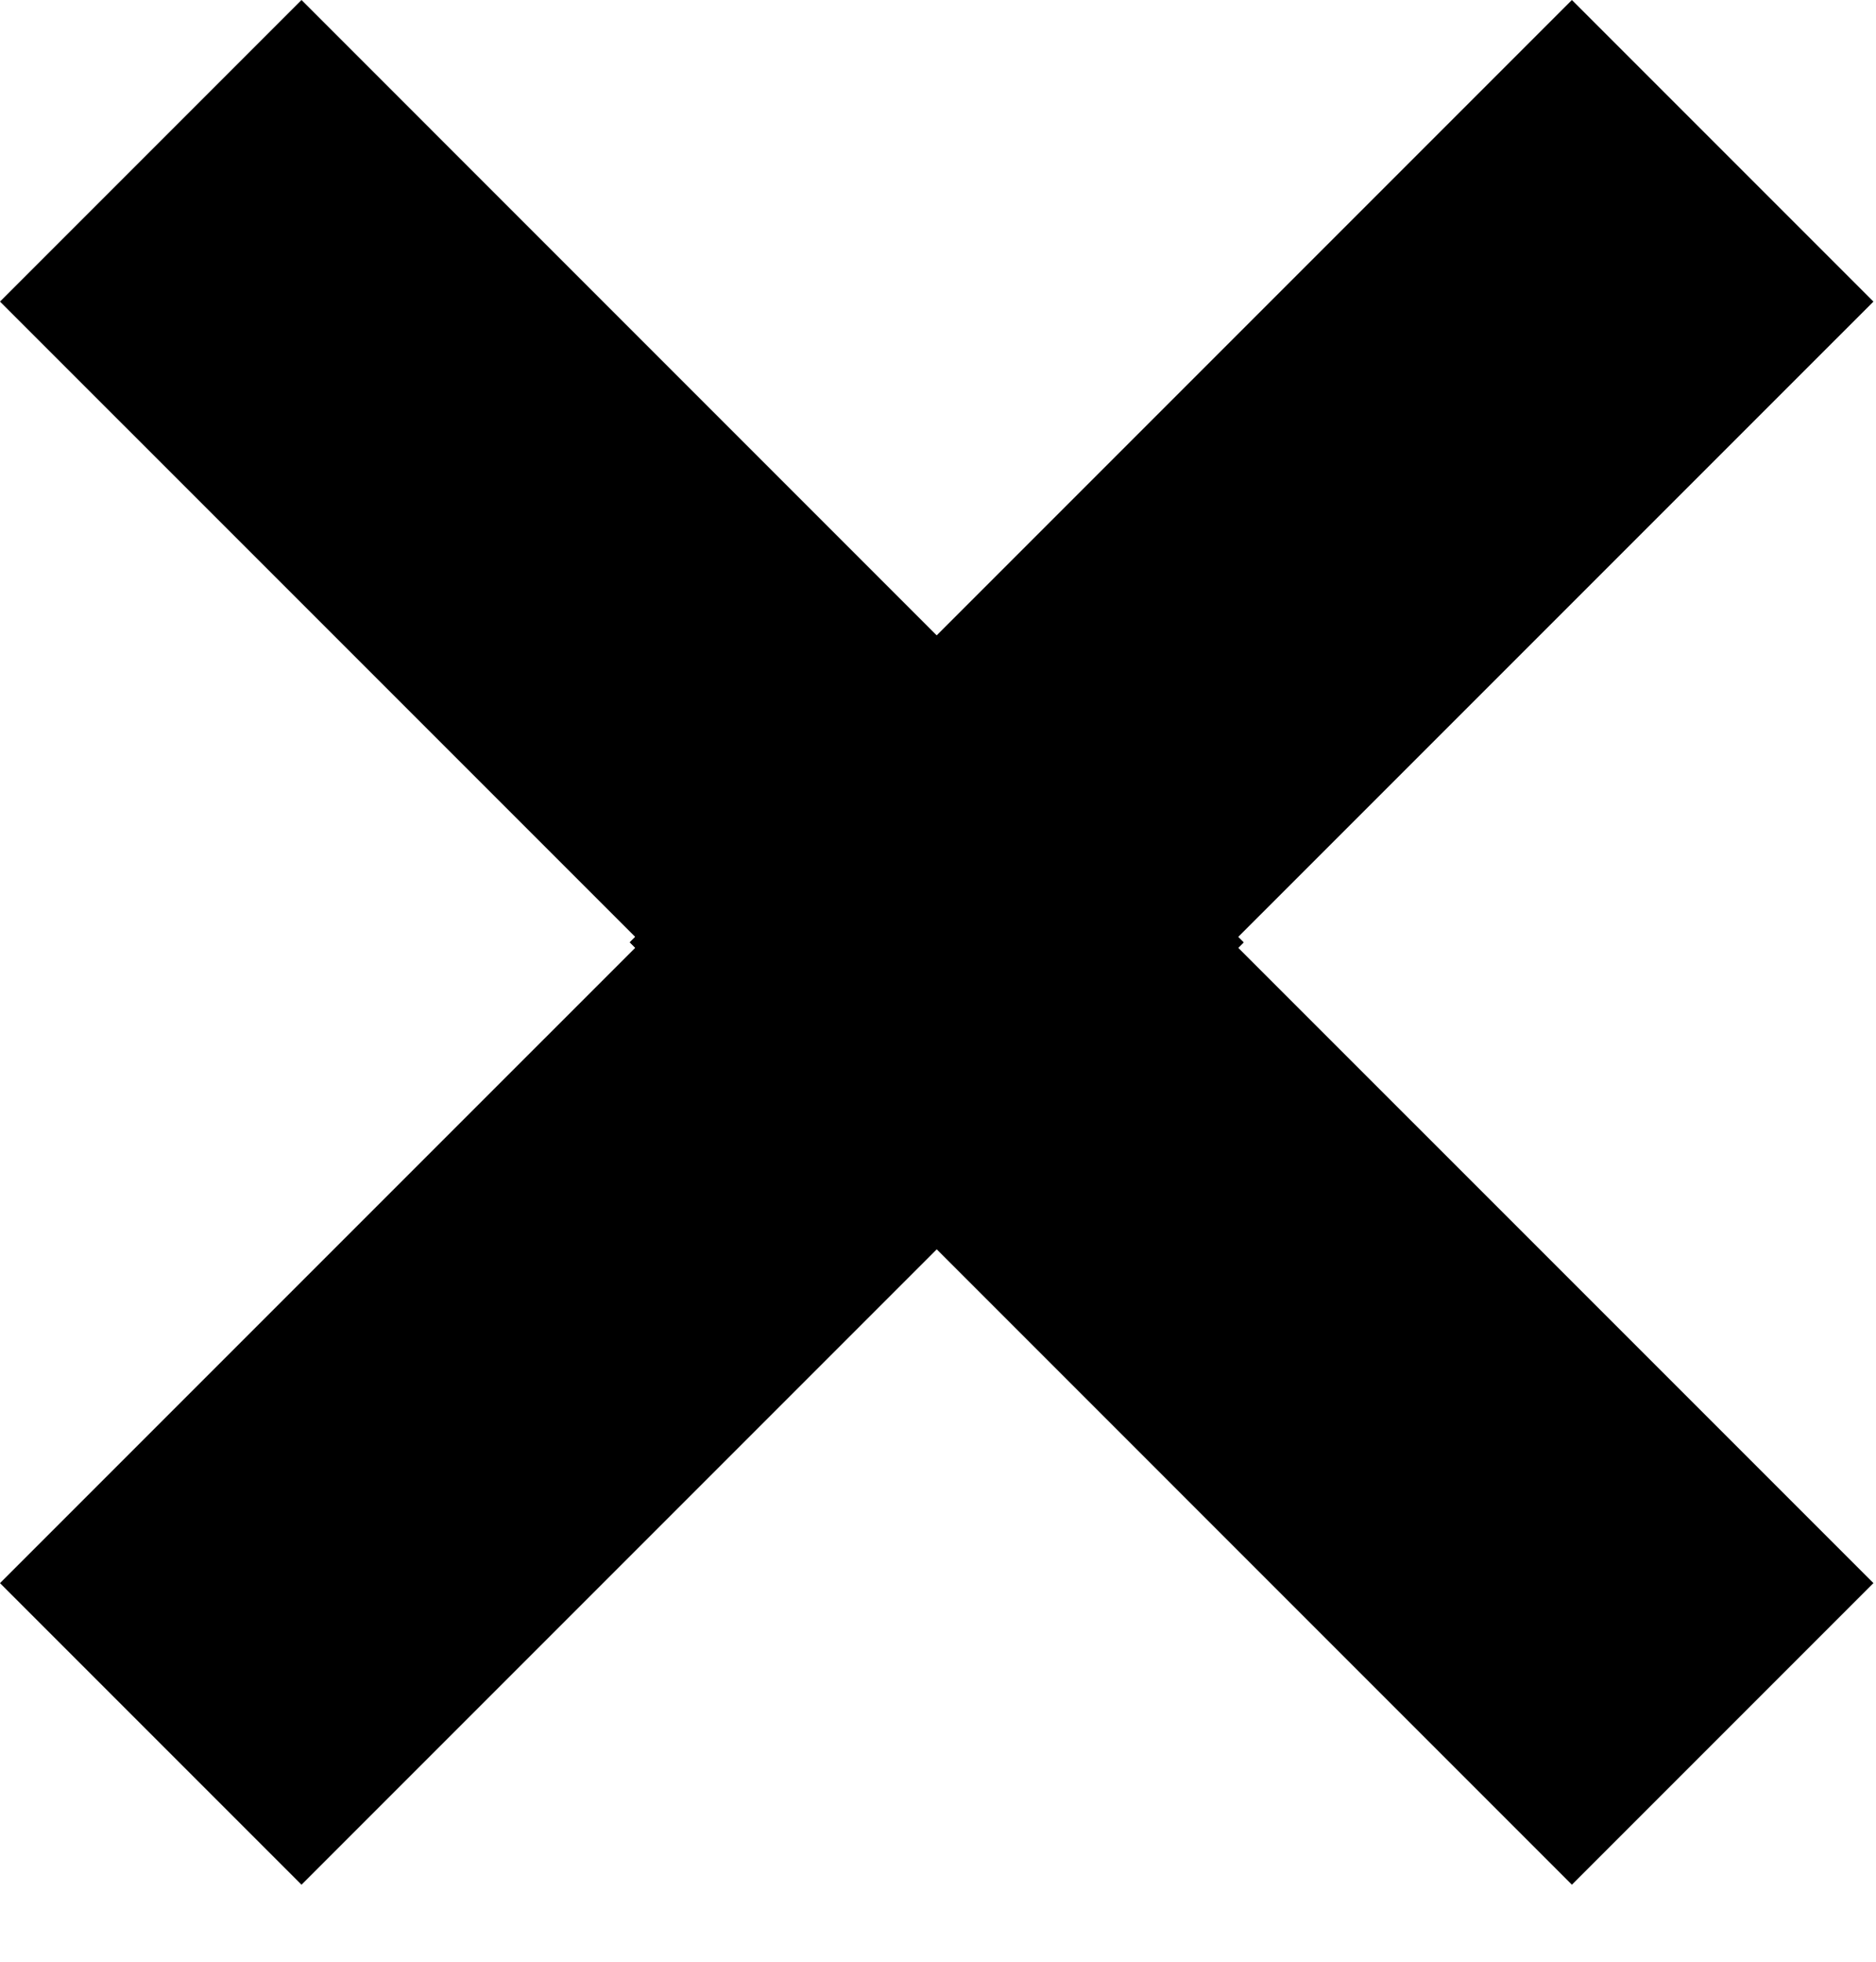
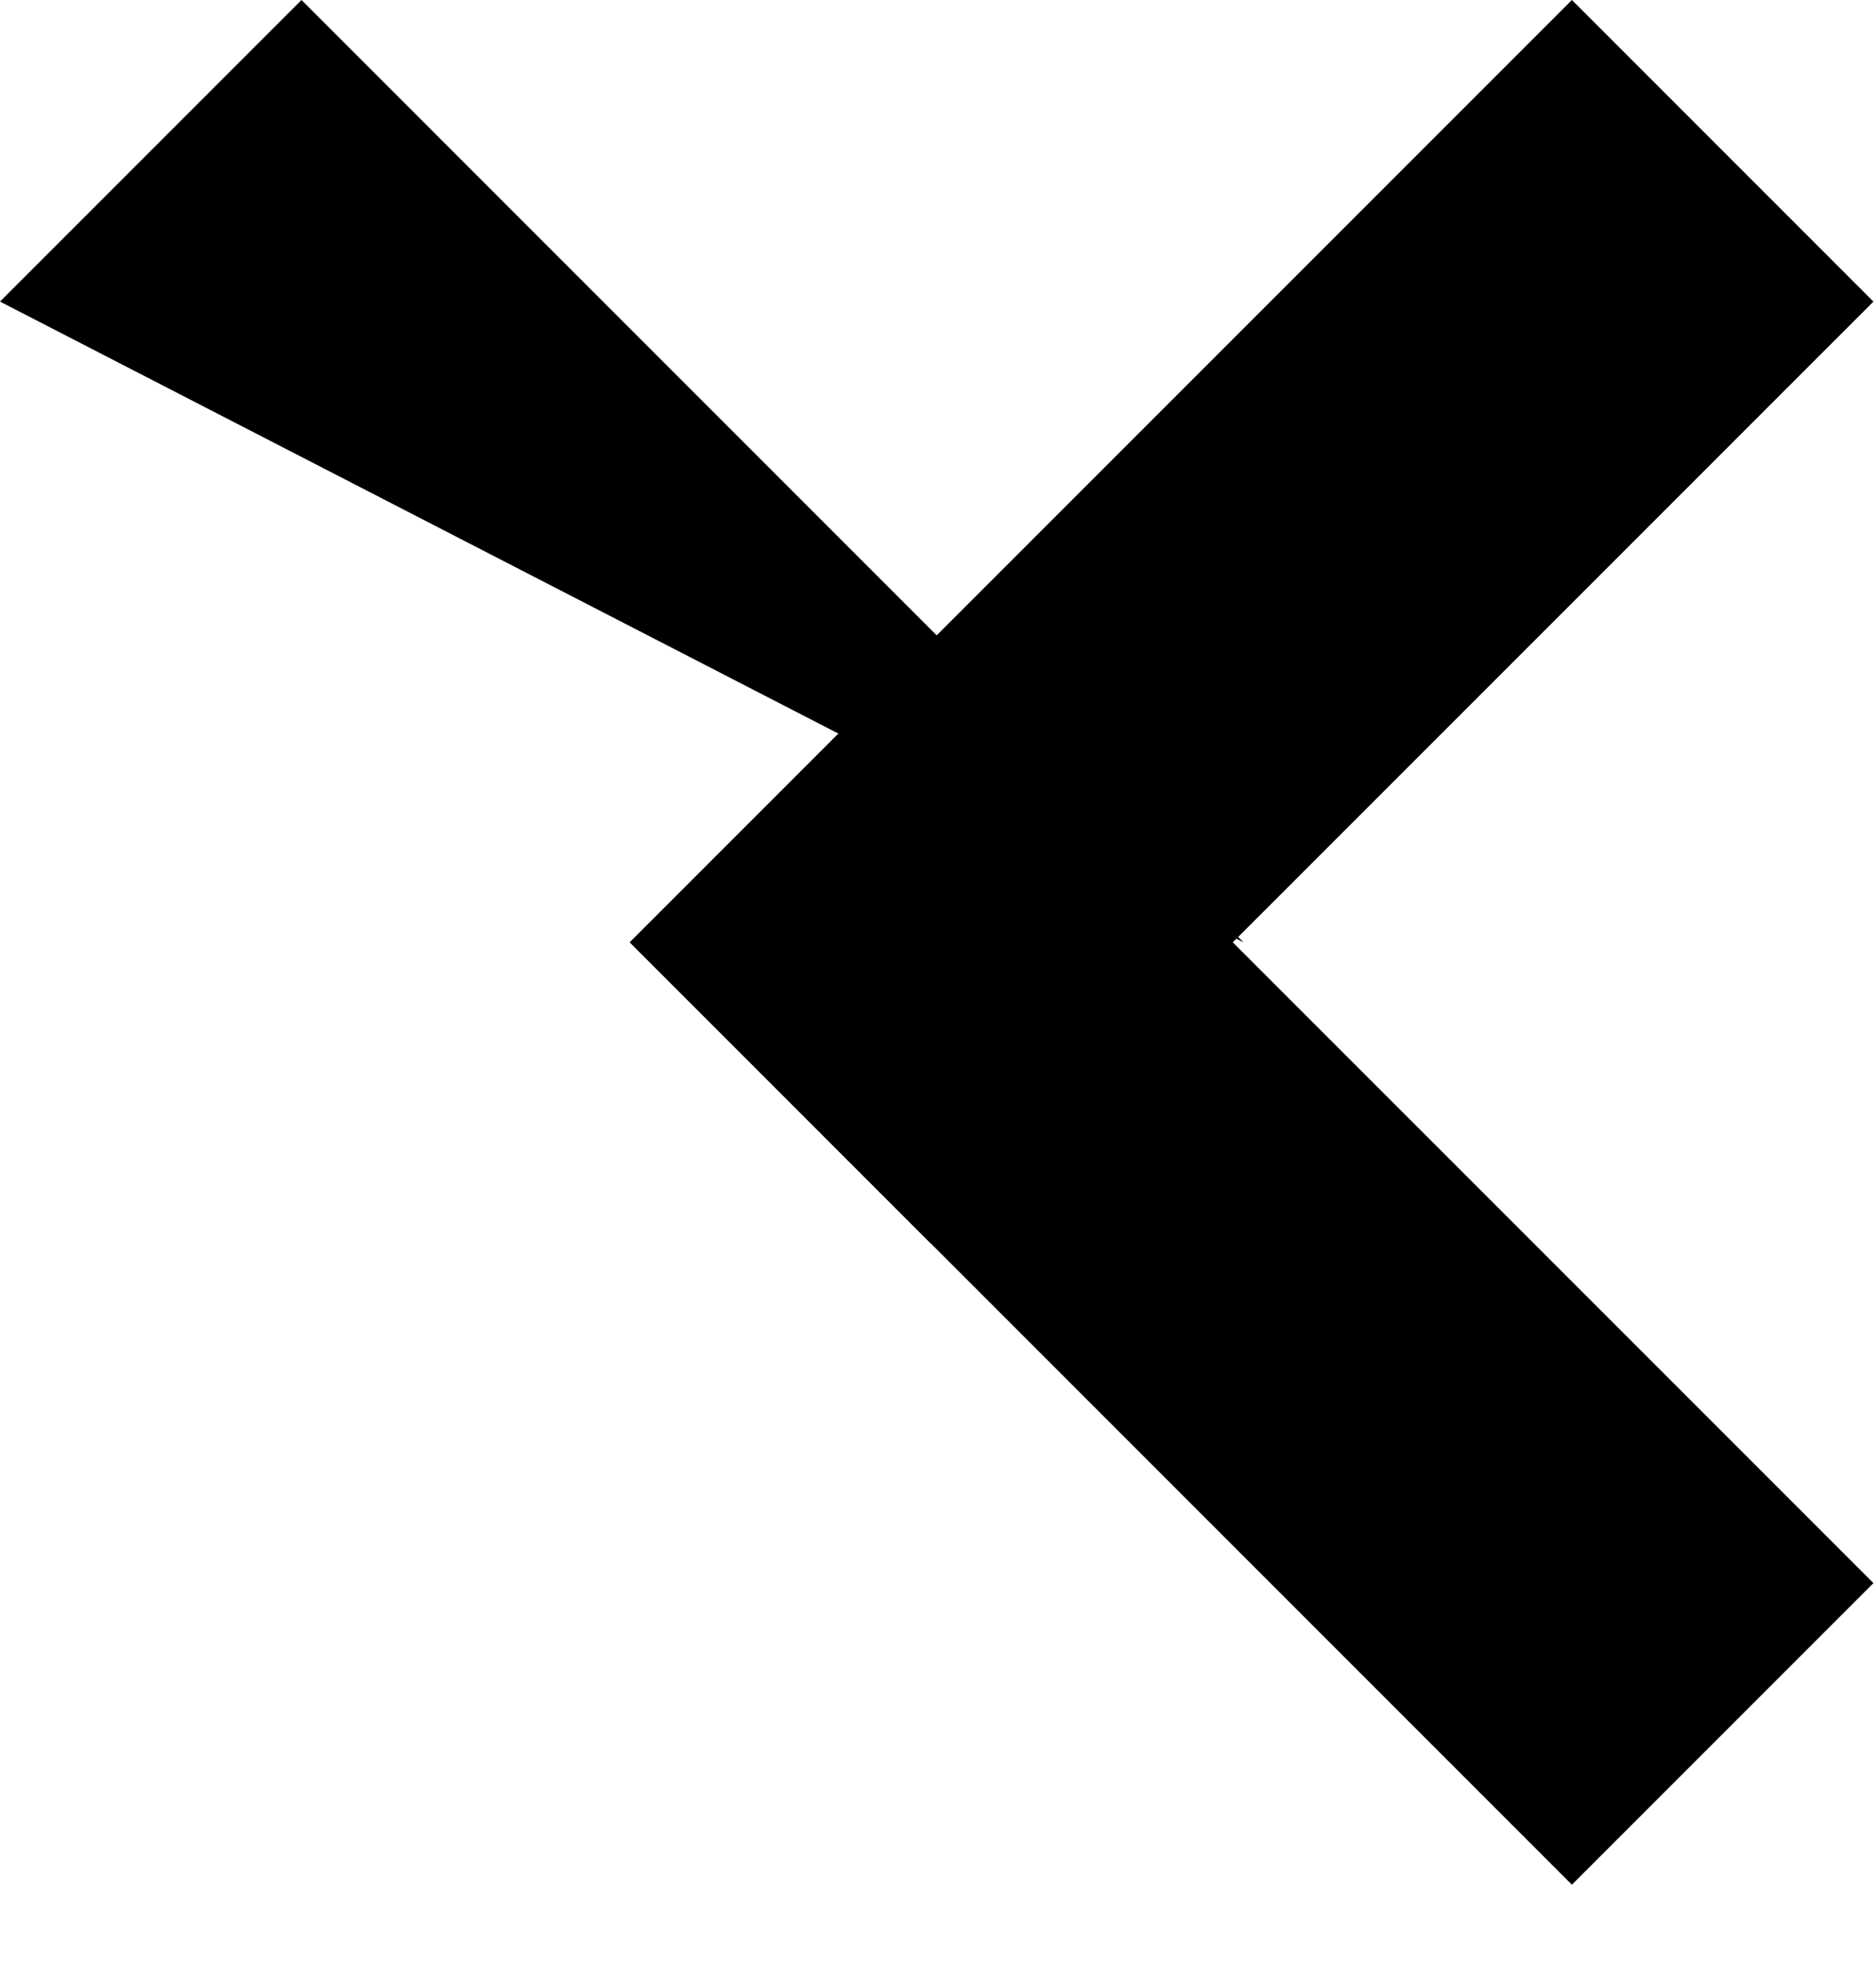
<svg xmlns="http://www.w3.org/2000/svg" width="22" height="23" viewBox="0 0 22 23" fill="none">
-   <path d="M14.584 11.049L11.049 14.584L0 3.536L3.536 5.15393e-05L14.584 11.049Z" fill="black" />
-   <path d="M11.049 7.513L14.584 11.049L3.536 22.097L0 18.561L11.049 7.513Z" fill="black" />
+   <path d="M14.584 11.049L0 3.536L3.536 5.15393e-05L14.584 11.049Z" fill="black" />
  <path d="M7.386 11.048L10.921 7.513L21.97 18.561L18.434 22.097L7.386 11.048Z" fill="black" />
  <path d="M10.921 14.584L7.386 11.048L18.434 0L21.97 3.536L10.921 14.584Z" fill="black" />
</svg>